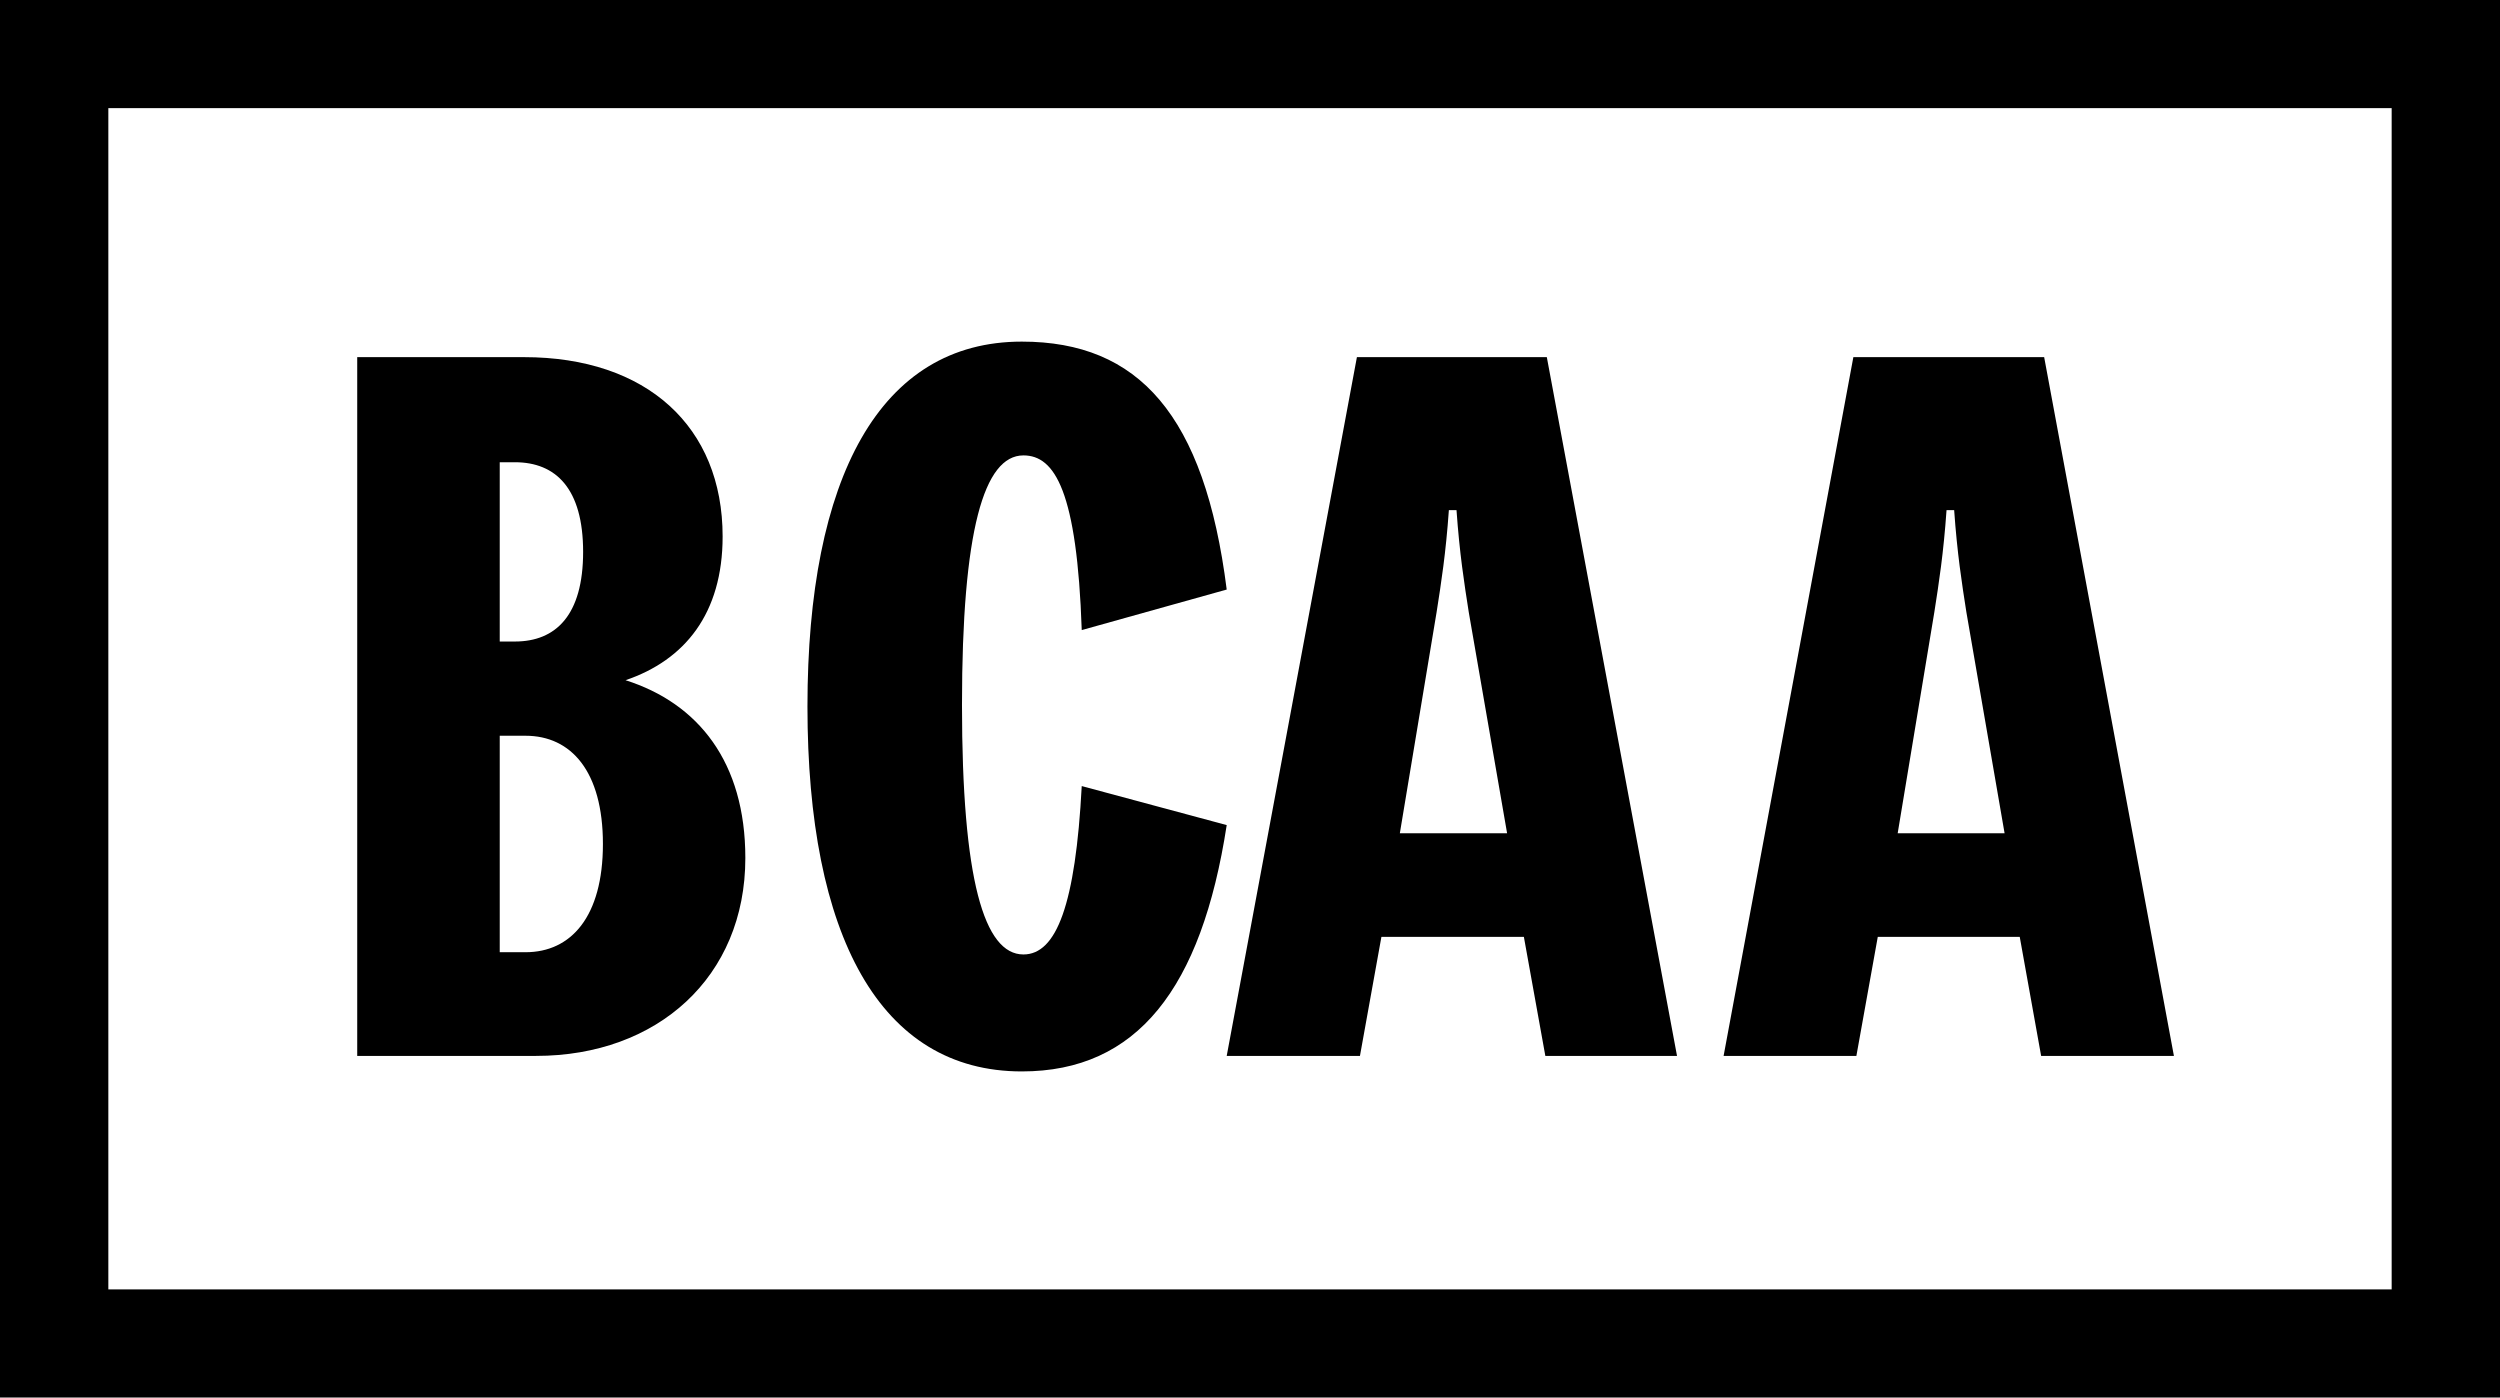
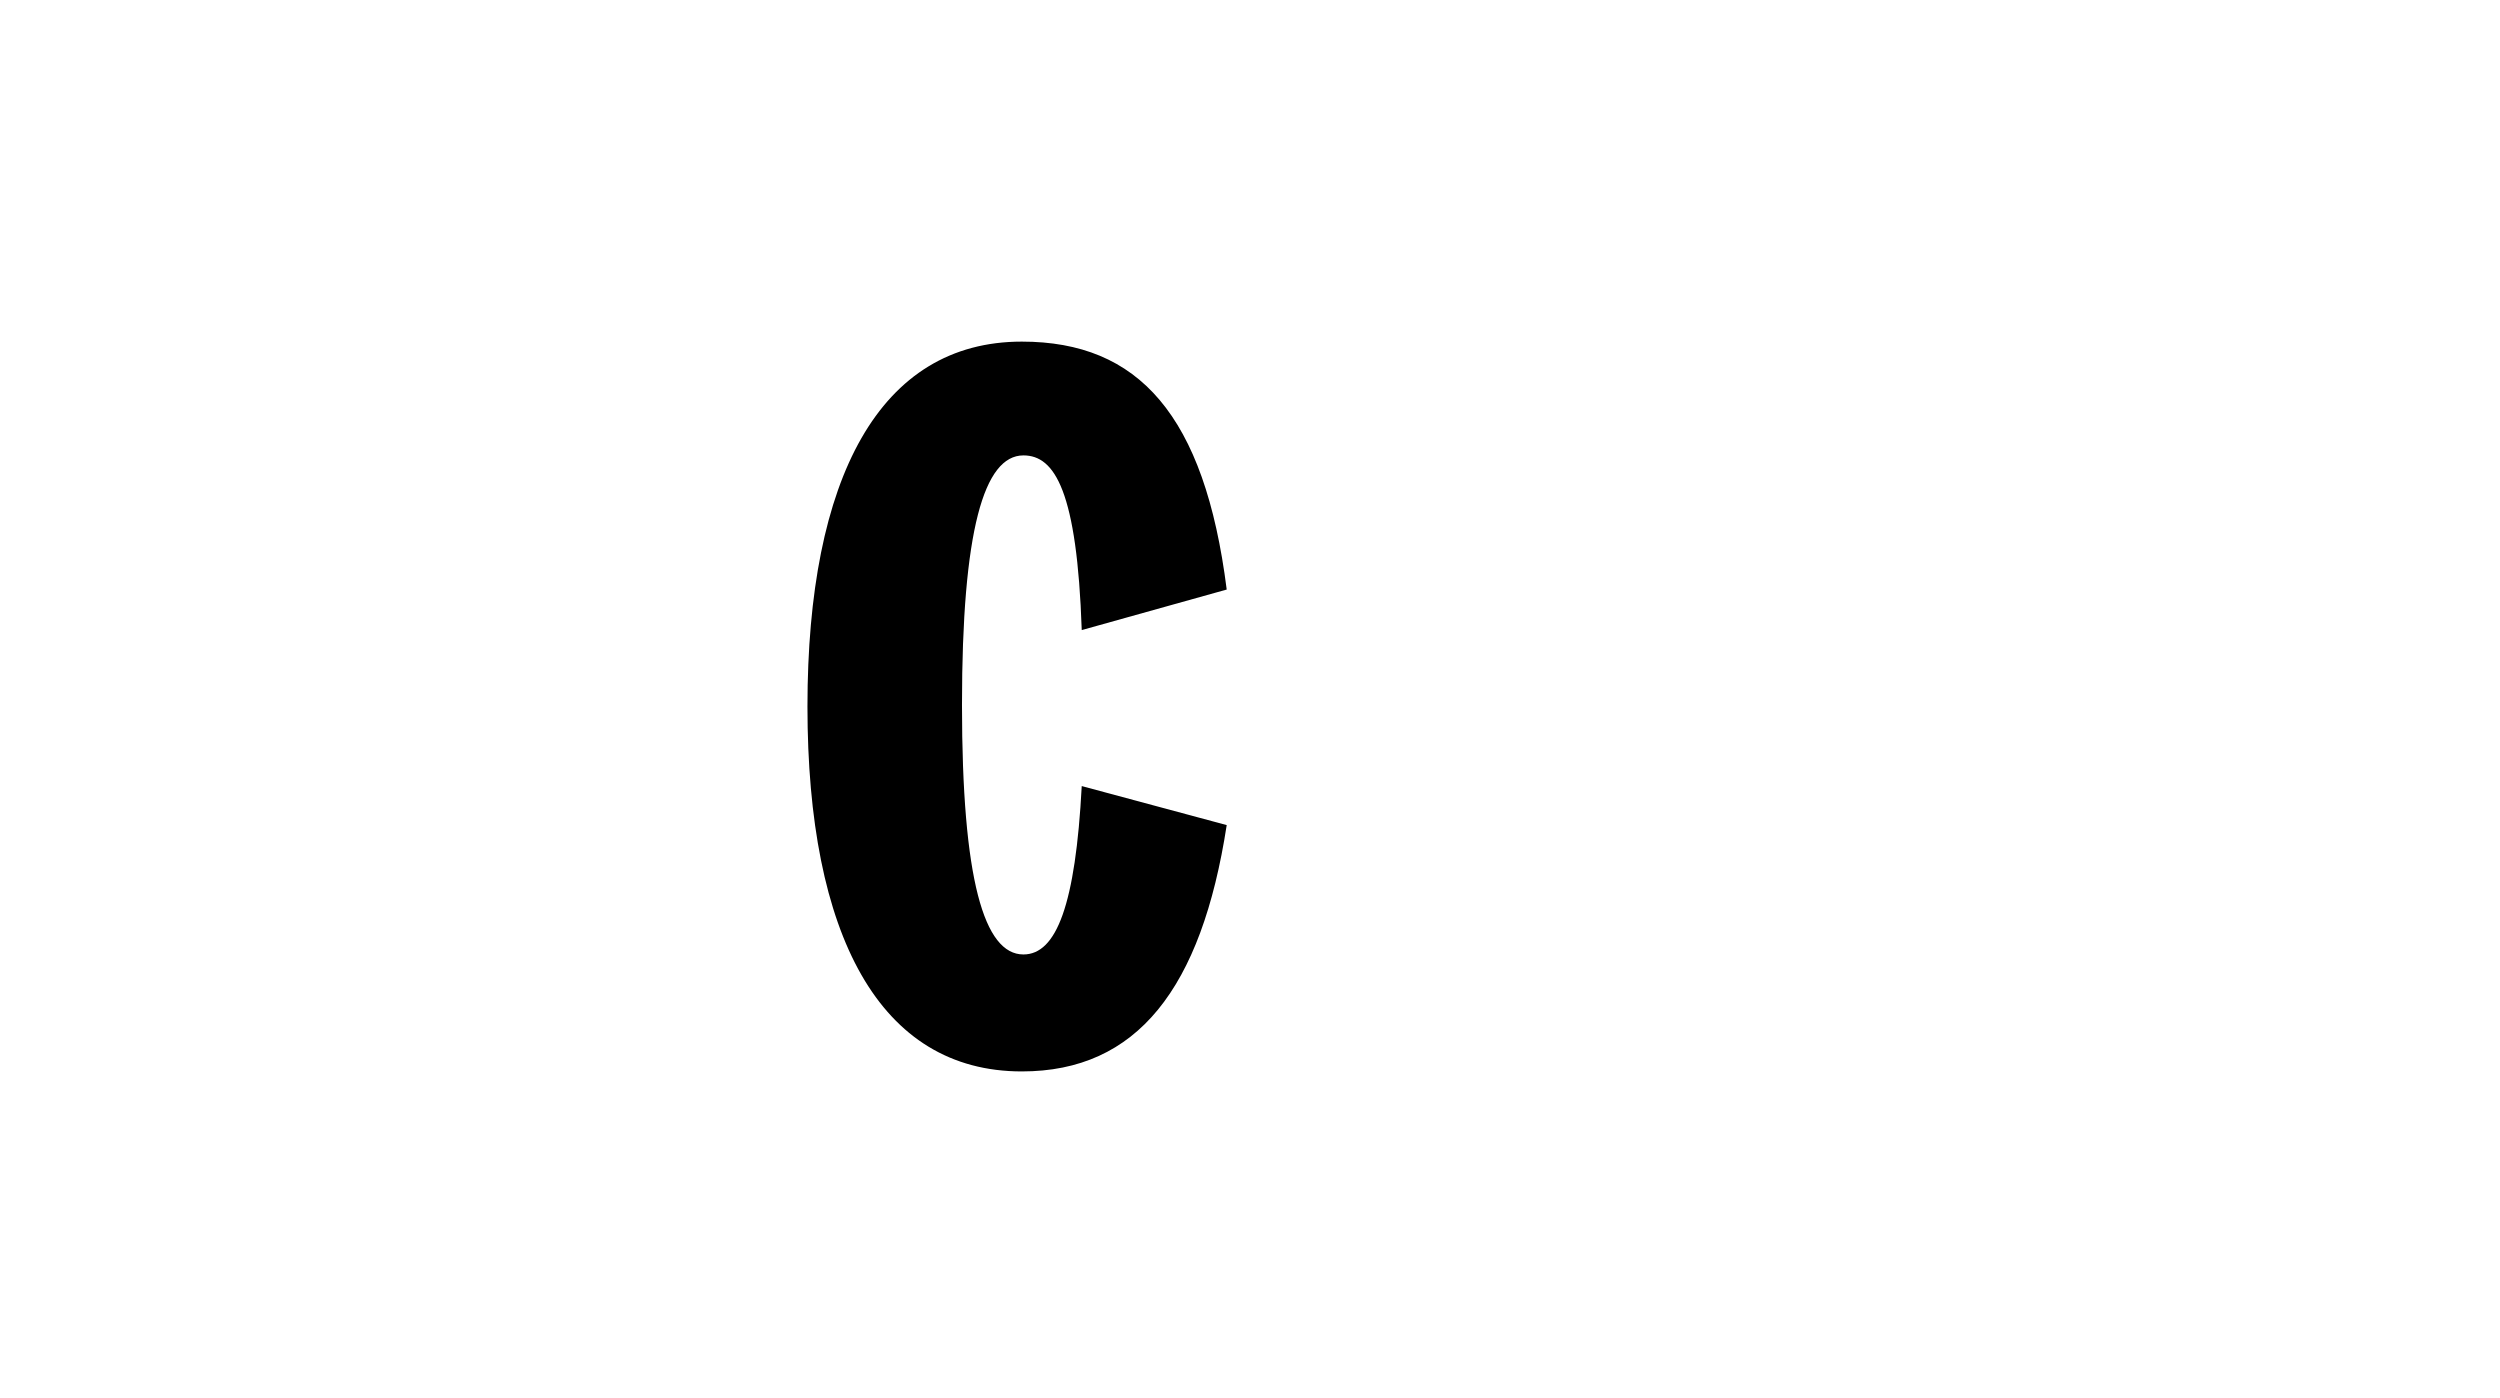
<svg xmlns="http://www.w3.org/2000/svg" width="161" height="90" viewBox="0 0 161 90" fill="none">
-   <path d="M32.183 61.323H33.845C36.777 61.323 38.828 59.035 38.828 54.352C38.828 49.67 36.777 47.382 33.845 47.382H32.183V61.318V61.323ZM32.183 41.314H33.158C35.796 41.314 37.553 39.62 37.553 35.541C37.553 31.462 35.796 29.768 33.158 29.768H32.183V41.314ZM23.005 67.995V23H33.746C41.654 23 46.537 27.48 46.537 34.547C46.537 39.523 44.093 42.512 40.285 43.805C44.974 45.297 48 49.082 48 55.256C48 62.922 42.336 68 34.522 68H23L23.005 67.995Z" fill="black" />
  <path d="M52 45.5C52 30.741 56.671 22 65.805 22C73.316 22 77.578 26.718 79 37.967L69.664 40.577C69.359 31.642 67.936 29.328 65.909 29.328C63.369 29.328 61.952 34.149 61.952 45.398C61.952 56.646 63.374 61.467 65.909 61.467C68.04 61.467 69.261 58.253 69.664 50.623L79 53.136C77.376 63.678 73.217 69 65.805 69C56.671 69 52 60.264 52 45.5Z" fill="black" />
-   <path d="M90.15 53.661H97.057L94.588 39.424C94.292 37.531 93.995 35.639 93.799 32.853H93.307C93.111 35.639 92.814 37.531 92.517 39.424L90.15 53.661ZM99.52 68L98.137 60.333H88.963L87.581 68H79L87.385 23H99.615L108 68H99.52Z" fill="black" />
-   <path d="M122.211 53.661H129.095L126.635 39.424C126.339 37.531 126.044 35.639 125.848 32.853H125.357C125.162 35.639 124.867 37.531 124.571 39.424L122.211 53.661ZM131.449 68L130.071 60.333H120.929L119.551 68H111L119.356 23H131.644L140 68H131.449Z" fill="black" />
-   <path d="M161 0V90H0V0H161ZM154.023 6.964H6.977V83.036H154.023V6.964Z" fill="black" />
</svg>